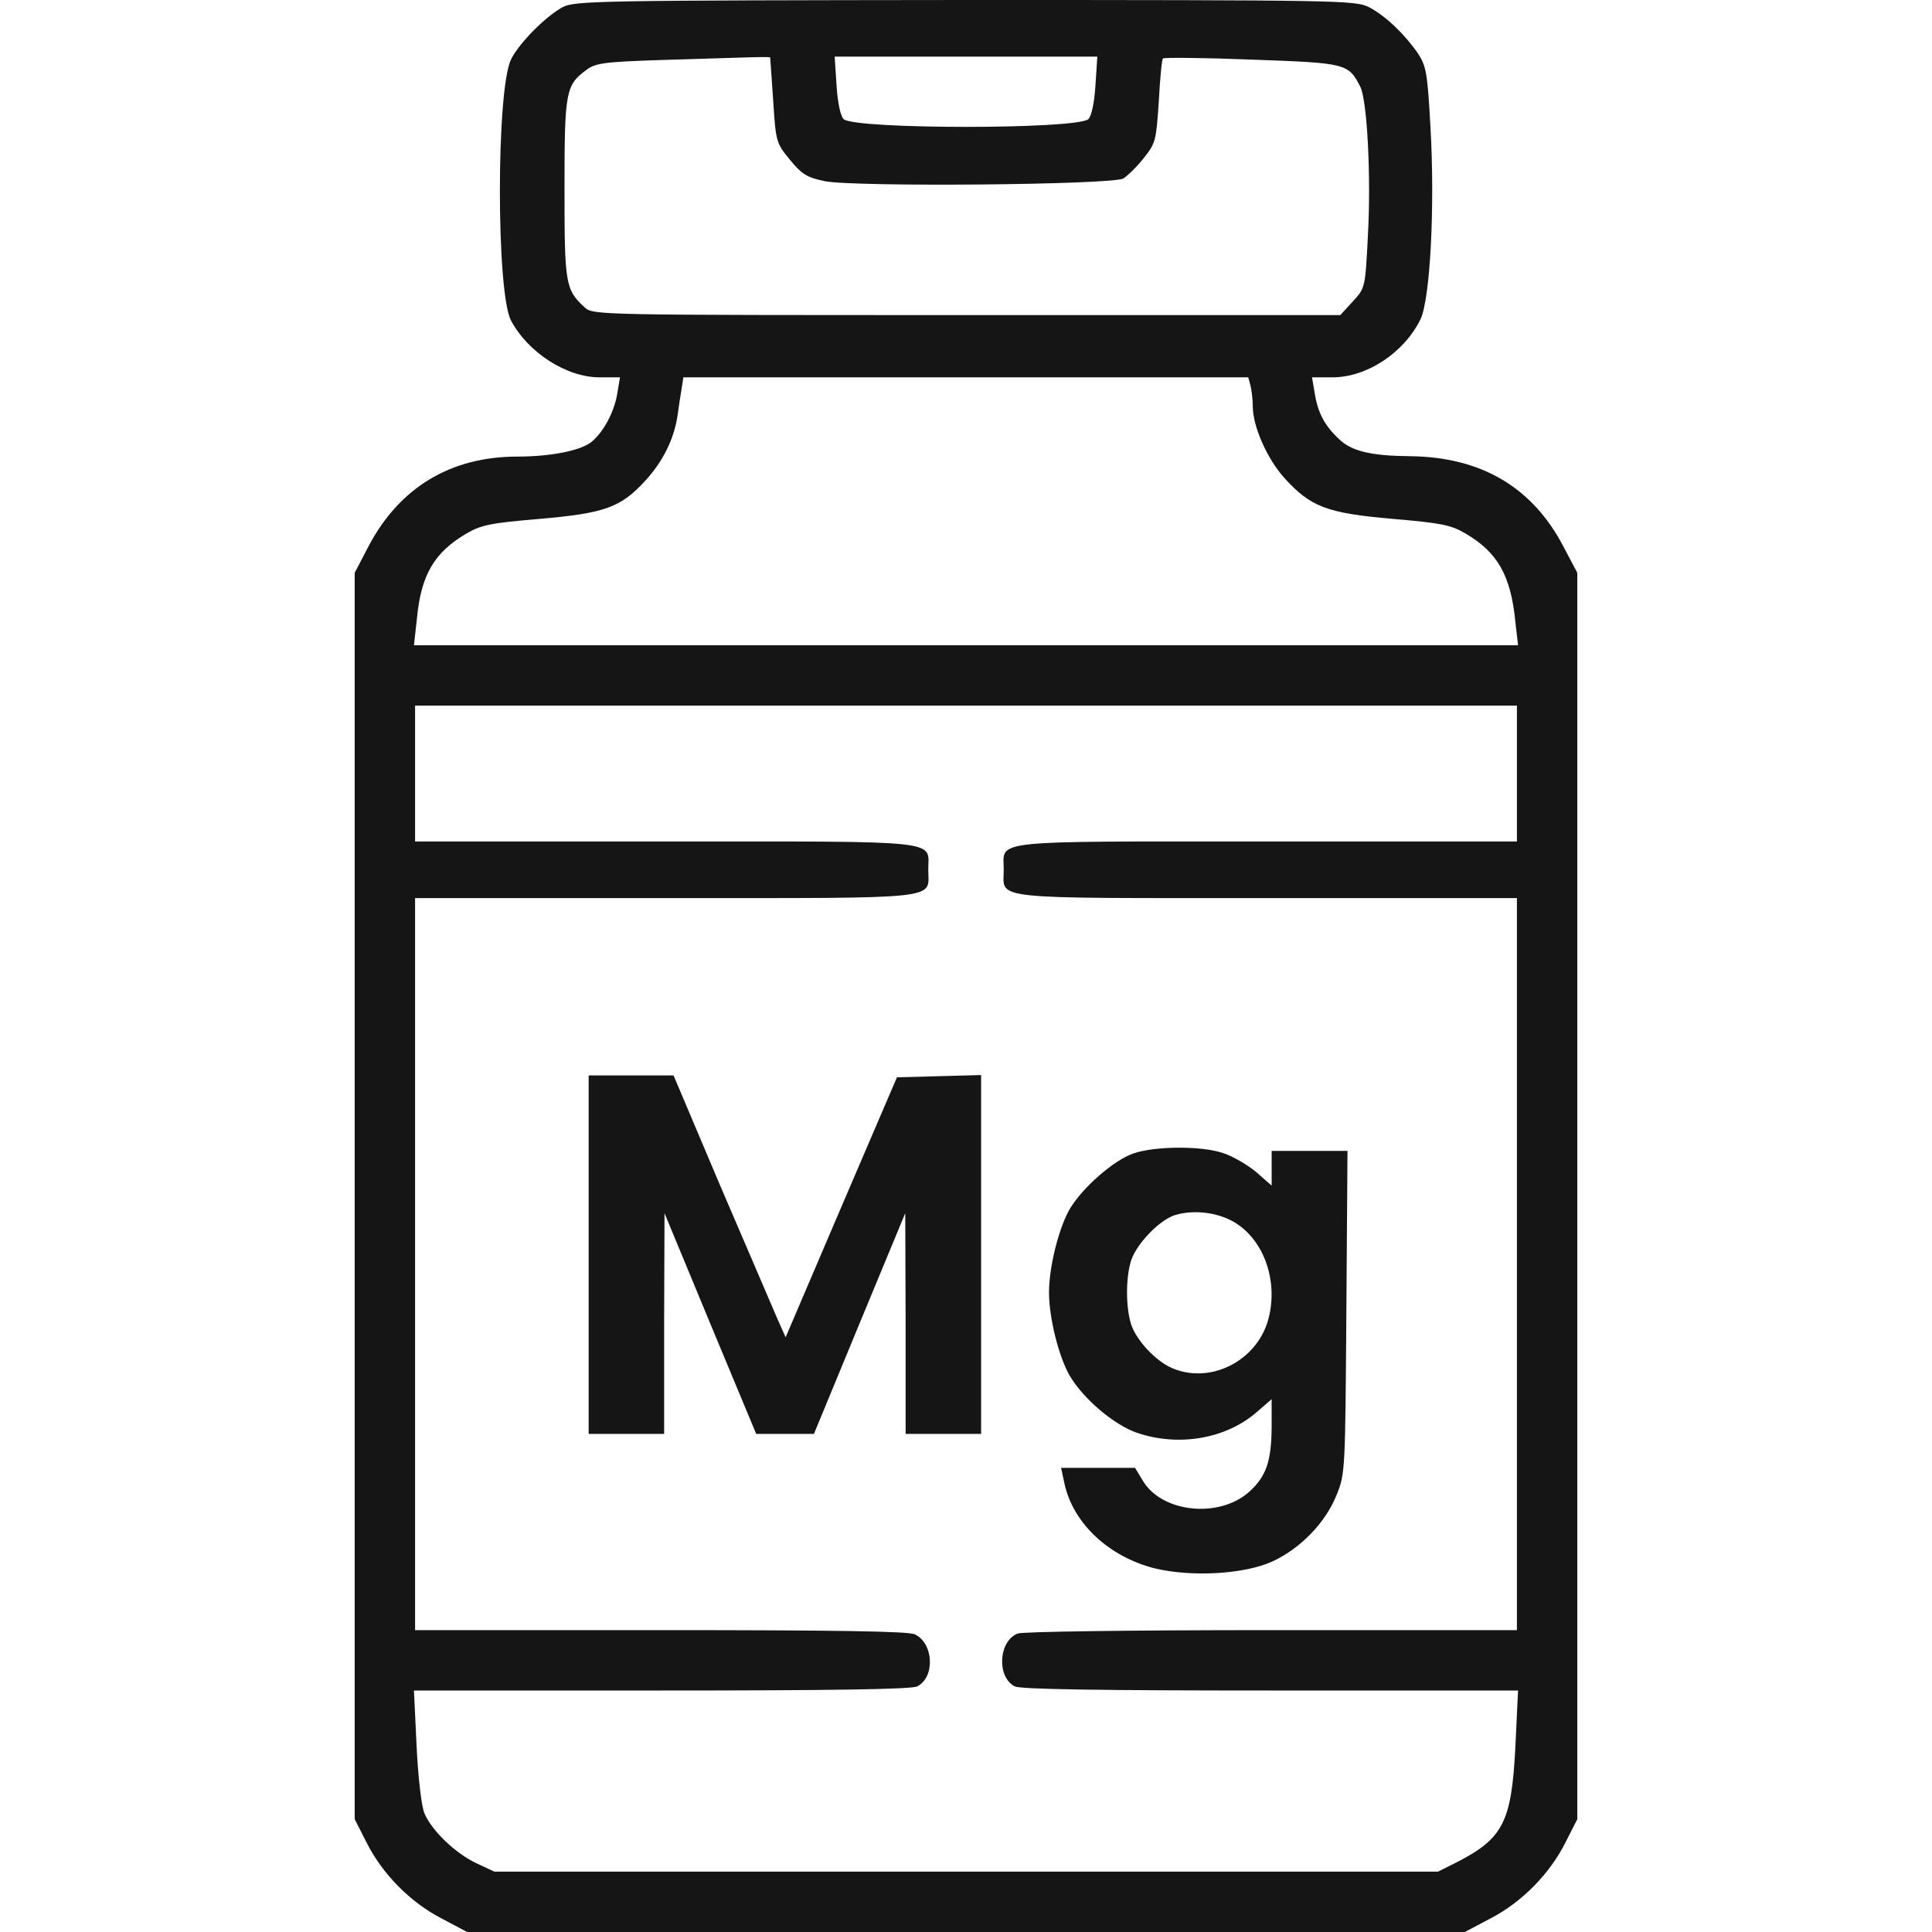
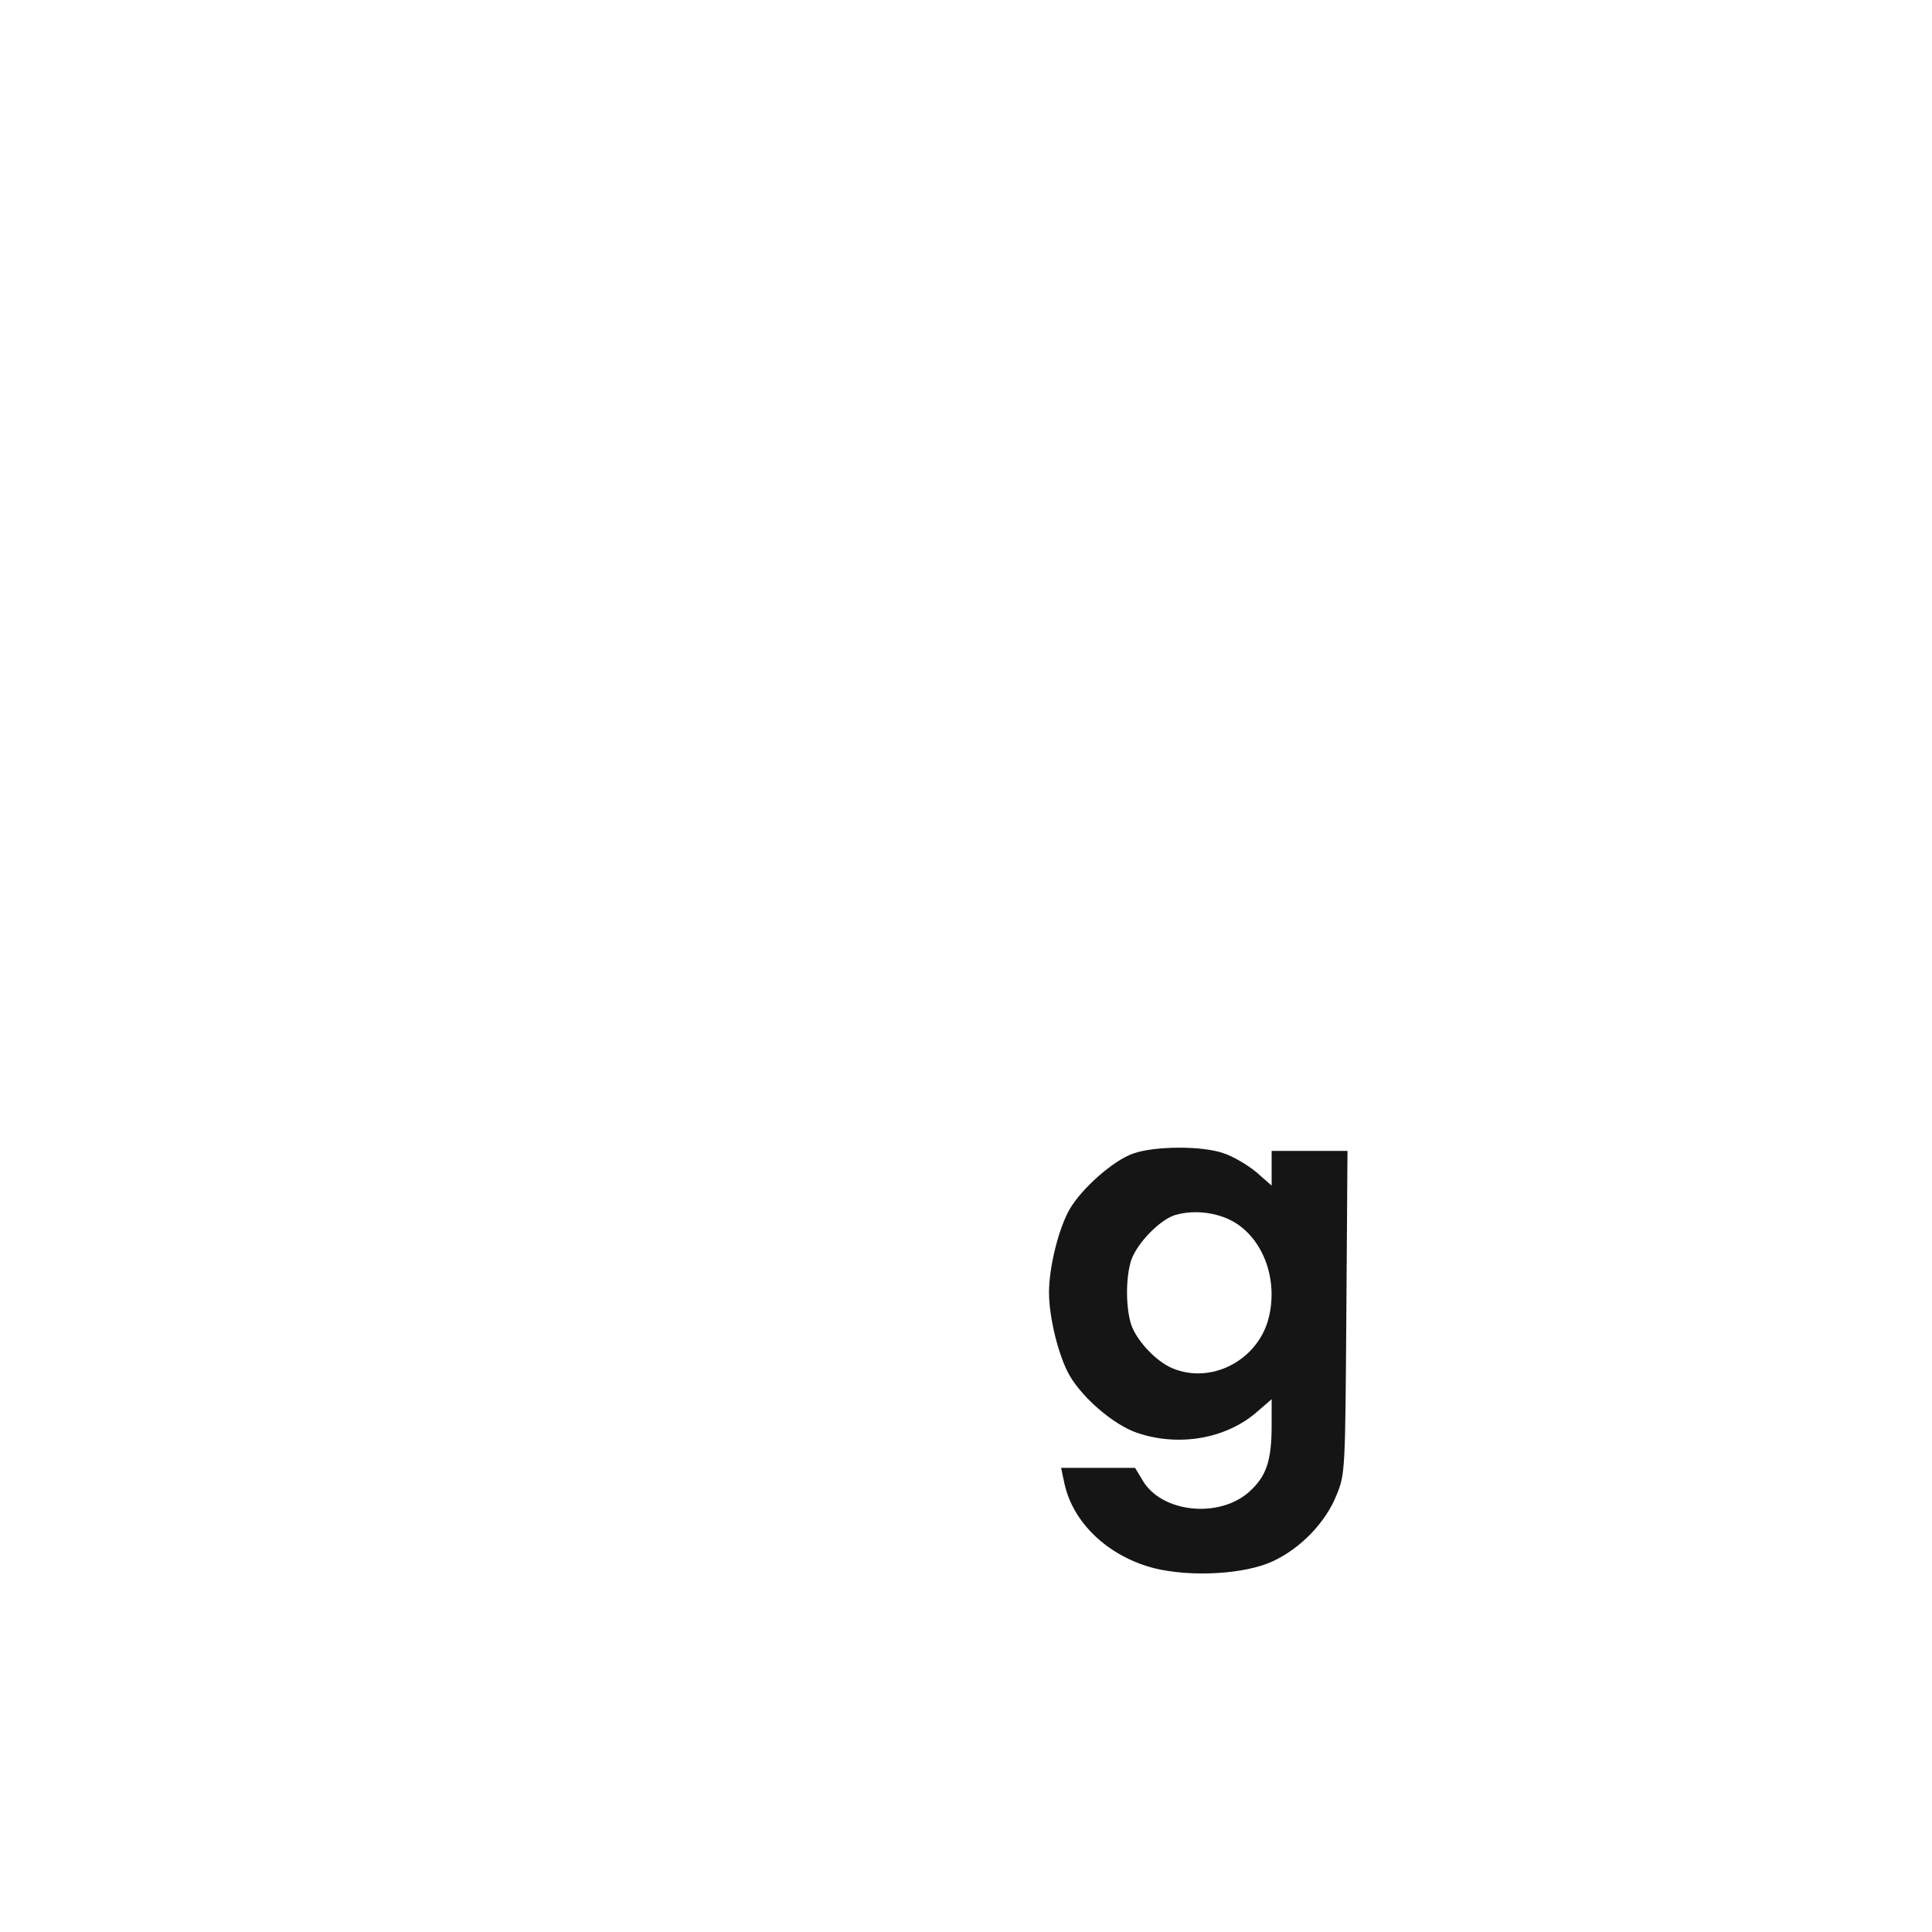
<svg xmlns="http://www.w3.org/2000/svg" fill="none" height="512" viewBox="0 0 512 512" width="512">
  <g fill="#151515">
-     <path d="m149.1 1.9c-4.6 2.5-11.6 9.6-13.7 13.9-3.9 8.3-3.9 61.5 0 69.1 4.5 8.5 14.7 15.1 23.5 15.1h5.4l-.7 4.2c-.8 5.1-3.9 10.7-7.1 13.1-3 2.2-10.8 3.7-19.4 3.7-17.7 0-31.2 8.2-39.4 23.7l-3.7 7.1v165.1 165.2l3.1 6.1c4.2 8.4 11.6 15.9 19.9 20.2l6.8 3.6h132.2 132.2l6.8-3.6c8.3-4.3 15.7-11.8 19.9-20.2l3.1-6.1v-165.2-165.1l-3.7-7c-8.2-15.7-21.8-23.7-40.6-23.9-10.3-.1-15.5-1.3-18.8-4.5-3.9-3.6-5.7-7.1-6.5-12.3l-.7-4.1h5.4c9.2 0 19.1-6.6 23.4-15.5 2.5-5.5 3.8-29.5 2.6-50.6-.8-14.5-1.1-16.3-3.3-19.7-3.5-5.1-8.6-10-13-12.3-3.6-1.8-7.2-1.9-107-1.9-97.2.1-103.5.2-106.7 1.9zm55 13.3c0 .2.4 5.3.8 11.4.7 11 .8 11.3 4.4 15.7 3.2 3.9 4.5 4.7 9.2 5.7 7.8 1.6 76.2 1 79.2-.7 1.1-.7 3.6-3.1 5.4-5.4 3.2-4 3.3-4.7 4-15.1.3-5.9.8-11.1 1.1-11.3.3-.3 10.9-.2 23.6.3 25.1.9 25.5 1 28.7 7.2 1.8 3.6 2.9 23.7 2 39.6-.7 13.7-.7 13.7-4 17.3l-3.3 3.6h-99c-97.5 0-99 0-101.2-2-5.2-4.7-5.4-6.3-5.4-31.5 0-25.6.3-27.4 5.7-31.4 2.5-1.9 4.7-2.2 20-2.7 9.5-.3 19.8-.6 23-.7 3.1-.1 5.7-.1 5.8 0zm86.2 7.5c-.3 4.8-1.1 8.2-1.9 8.9-3.4 2.7-61.4 2.7-64.8 0-.8-.7-1.6-4.1-1.9-8.9l-.5-7.7h34.8 34.8zm41.1 79.5c.3 1.3.6 3.7.6 5.5 0 5.3 3.8 13.9 8.4 19 6.9 7.6 11.2 9.3 28.6 10.8 12.9 1.1 15.5 1.6 19.4 3.9 8.5 5 12 11.1 13.2 23.5l.7 6.1h-146.3-146.3l.8-7.2c1.1-11.5 4.6-17.4 13.1-22.4 3.9-2.3 6.5-2.8 19.5-3.9 17.2-1.5 21.4-3 27.9-10.1 4.6-5 7.5-10.8 8.5-16.9.3-2.2.8-5.5 1.1-7.3l.5-3.2h74.8 74.9zm70.6 102.8v18h-66.4c-74.6 0-69.6-.5-69.6 7.5s-5 7.5 69.6 7.5h66.4v97 97h-64.9c-38 0-66 .4-67.4.9-5.1 2-5.6 11.5-.8 14 1.3.8 23.3 1.1 67.7 1.1h65.7l-.7 14.7c-1 20.2-3.2 24.5-15.7 30.9l-4.8 2.4h-125.1-125l-4.7-2.2c-5.6-2.6-11.9-8.7-13.8-13.2-.8-1.8-1.7-9.5-2.1-17.9l-.7-14.7h65.7c44.4 0 66.4-.3 67.7-1.1 4.8-2.5 4.3-11.5-.7-13.8-1.8-.8-20.7-1.1-67.4-1.1h-65v-97-97h66.4c74.6 0 69.6.5 69.6-7.5s5-7.5-69.6-7.5h-66.4v-18-18h146 146z" />
-     <path d="m156 332.5v47.5h10 10v-29.3l.1-29.2 12.1 29.2 12.2 29.3h7.7 7.6l12.1-29.3 12.1-29.2.1 29.2v29.3h10 10v-47.5-47.6l-11.1.3-11.2.3-14.8 34.5-14.7 34.4-2.4-5.4c-1.3-3-8-18.7-14.9-34.7l-12.4-29.3h-11.2-11.3z" />
    <path d="m300.3 305.701c-5.2 1.8-13.5 9.1-16.8 14.7-2.9 5-5.5 15.3-5.5 22.1s2.6 17.1 5.5 22.1c3.6 6.1 11.7 13 17.8 15.1 11.1 3.8 23.8 1.6 32-5.7l3.7-3.2v6.8c0 9.6-1.4 13.6-5.9 17.7-8 7.2-23.3 5.6-28.3-3l-2-3.3h-9.8-9.8l.9 4.2c2.3 10.5 11.7 19.3 23.8 22.4 9.8 2.4 23.9 1.6 31.3-1.8s14.1-10.3 17-17.6c2.3-5.6 2.3-6.5 2.6-48.5l.3-42.7h-10.1-10v4.6 4.6l-4.1-3.6c-2.3-1.9-6.2-4.2-8.7-5-5.7-2-18.3-1.9-23.9.1zm27.9 18.9c7.2 5.1 10.5 15.5 7.9 25.1-3 10.9-15.2 17.2-25.4 12.9-4.3-1.8-9.4-7.2-10.9-11.5-1.5-4.6-1.5-12.6 0-17.2 1.6-4.5 7.5-10.6 11.6-11.9 5.4-1.6 12.3-.6 16.8 2.6z" />
  </g>
</svg>